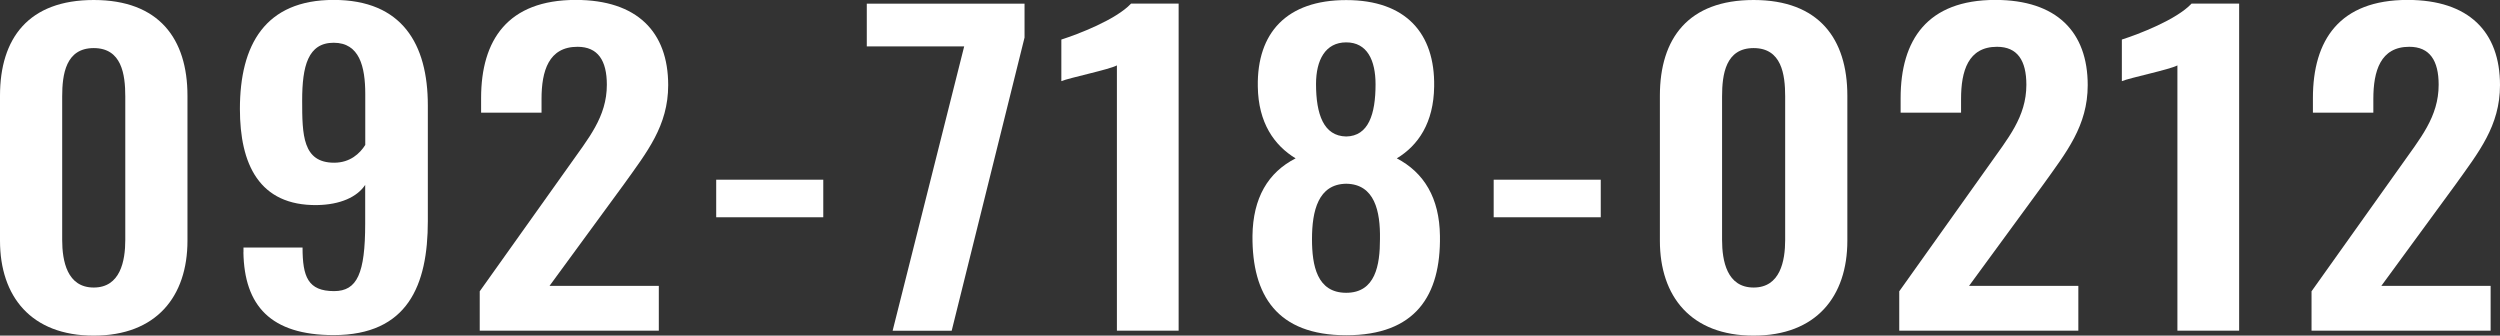
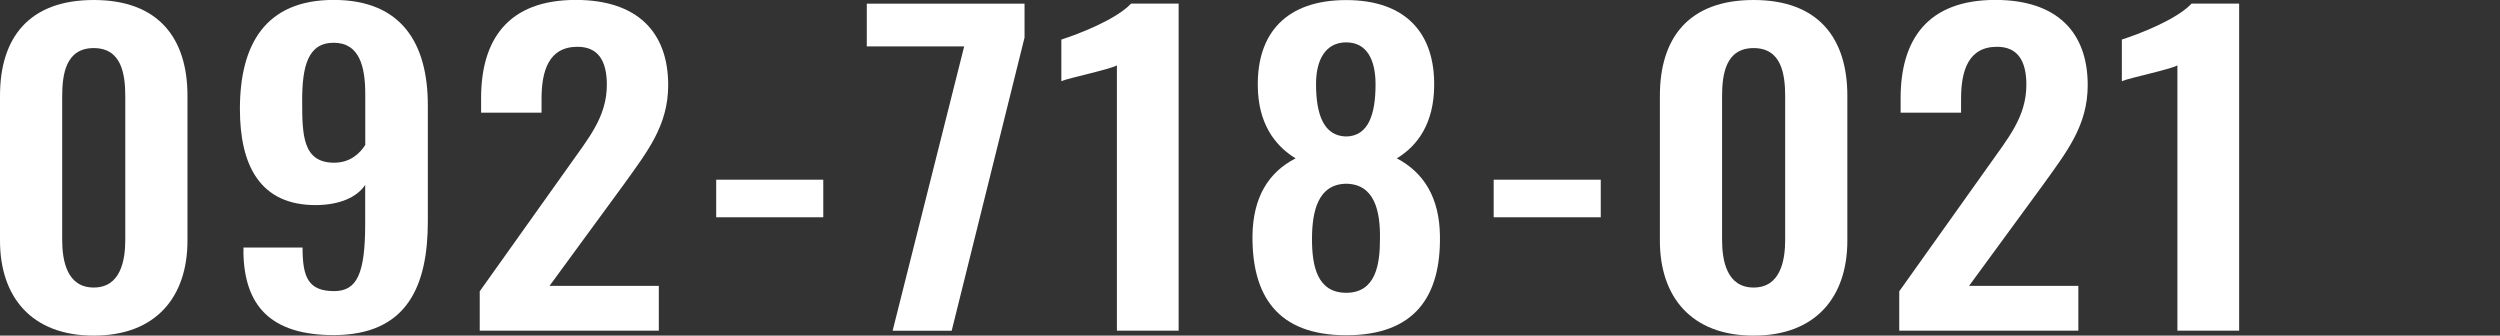
<svg xmlns="http://www.w3.org/2000/svg" id="_レイヤー_2" data-name="レイヤー 2" viewBox="0 0 328.05 44.04">
  <rect x="0" y="0" width="328.05" height="44.04" fill="#333333" stroke="none" />
  <defs>
    <style>
      .cls-1 {
        fill: #fff;
      }
    </style>
  </defs>
  <g id="_レイヤー_2-2" data-name="レイヤー 2">
    <g>
      <path class="cls-1" d="m0,31.58V12.56C0,5.03,3.73,0,12.3,0s12.3,5.09,12.3,12.56v19.03c0,7.31-4.08,12.45-12.3,12.45S0,38.9,0,31.58Zm16.44-.11V12.67c0-2.92-.47-6.36-4.14-6.36s-4.14,3.44-4.14,6.36v18.81c0,2.76.64,6.25,4.14,6.25s4.14-3.5,4.14-6.25Z" />
      <path class="cls-1" d="m31.95,33.12v-.64h7.75c0,3.82.7,5.72,4.14,5.72,3.03,0,4.08-2.33,4.08-8.85v-5.09c-1.05,1.59-3.27,2.6-6.3,2.65-7.64.11-10.14-5.41-10.14-12.61,0-8.43,3.32-14.31,12.3-14.31s12.36,5.78,12.36,13.83v15.21c0,8.37-2.62,14.94-12.36,14.94-8.28,0-11.72-3.87-11.84-10.86Zm15.98-14.1v-6.68c0-3.6-.76-6.73-4.14-6.73s-4.14,3.07-4.14,7.58.06,8.16,4.2,8.16c2.1,0,3.38-1.22,4.08-2.33Z" />
      <path class="cls-1" d="m62.96,38.21l11.66-16.38c2.57-3.66,5.01-6.47,5.01-10.71,0-3.18-1.17-4.98-3.85-4.98-3.79,0-4.72,3.18-4.72,6.84v1.8h-7.93v-1.91c0-7.63,3.5-12.88,12.42-12.88,8.05,0,12.13,4.19,12.13,11.18,0,5.35-2.8,8.8-5.83,13.04l-9.74,13.3h14.34v5.88h-23.5v-5.19Z" />
      <path class="cls-1" d="m93.98,23.58h14.05v4.93h-14.05v-4.93Z" />
      <path class="cls-1" d="m126.51,6.09h-12.77V.48h20.7v4.45l-9.56,38.47h-7.75l9.39-37.31Z" />
      <path class="cls-1" d="m146.56,8.58c-.93.53-6.3,1.64-7.29,2.07v-5.46c2.16-.69,7.17-2.6,9.15-4.72h6.24v42.92h-8.1V8.58Z" />
      <path class="cls-1" d="m164.35,30.95c.06-4.98,2.04-8.32,5.66-10.17-2.8-1.7-4.9-4.66-4.96-9.43-.12-7.05,3.79-11.34,11.6-11.34s11.66,4.35,11.54,11.34c-.06,4.77-2.1,7.74-4.9,9.43,3.56,1.86,5.6,5.19,5.66,10.17.12,7.84-3.21,13.04-12.3,13.04s-12.36-5.25-12.3-13.04Zm16.73.42c.06-3.66-.7-7.21-4.43-7.26-3.67.05-4.49,3.55-4.49,7.26,0,3.45.64,7.05,4.49,7.05s4.43-3.66,4.43-7.05Zm-.58-20.3c0-3.18-1.11-5.51-3.85-5.51s-3.96,2.33-3.96,5.46c0,3.97.99,6.84,3.96,6.89,2.92-.05,3.85-2.92,3.85-6.84Z" />
      <path class="cls-1" d="m196,23.58h14.05v4.93h-14.05v-4.93Z" />
      <path class="cls-1" d="m217.81,31.58V12.56c0-7.53,3.73-12.56,12.3-12.56s12.3,5.09,12.3,12.56v19.03c0,7.31-4.08,12.45-12.3,12.45s-12.3-5.14-12.3-12.45Zm16.44-.11V12.67c0-2.92-.47-6.36-4.14-6.36s-4.14,3.44-4.14,6.36v18.81c0,2.76.64,6.25,4.14,6.25s4.14-3.5,4.14-6.25Z" />
      <path class="cls-1" d="m249.23,38.21l11.66-16.38c2.57-3.66,5.01-6.47,5.01-10.71,0-3.18-1.17-4.98-3.85-4.98-3.79,0-4.72,3.18-4.72,6.84v1.8h-7.93v-1.91c0-7.63,3.5-12.88,12.42-12.88,8.05,0,12.13,4.19,12.13,11.18,0,5.35-2.8,8.8-5.83,13.04l-9.74,13.3h14.34v5.88h-23.5v-5.19Z" />
-       <path class="cls-1" d="m285.72,8.58c-.93.53-6.3,1.64-7.29,2.07v-5.46c2.16-.69,7.17-2.6,9.15-4.72h6.24v42.92h-8.1V8.58Z" />
-       <path class="cls-1" d="m303.33,38.21l11.66-16.38c2.57-3.66,5.01-6.47,5.01-10.71,0-3.18-1.17-4.98-3.85-4.98-3.79,0-4.72,3.18-4.72,6.84v1.8h-7.93v-1.91c0-7.63,3.5-12.88,12.42-12.88,8.05,0,12.13,4.19,12.13,11.18,0,5.35-2.8,8.8-5.83,13.04l-9.74,13.3h14.34v5.88h-23.5v-5.19Z" />
+       <path class="cls-1" d="m285.72,8.58c-.93.53-6.3,1.64-7.29,2.07v-5.46c2.16-.69,7.17-2.6,9.15-4.72h6.24v42.92h-8.1Z" />
    </g>
  </g>
</svg>